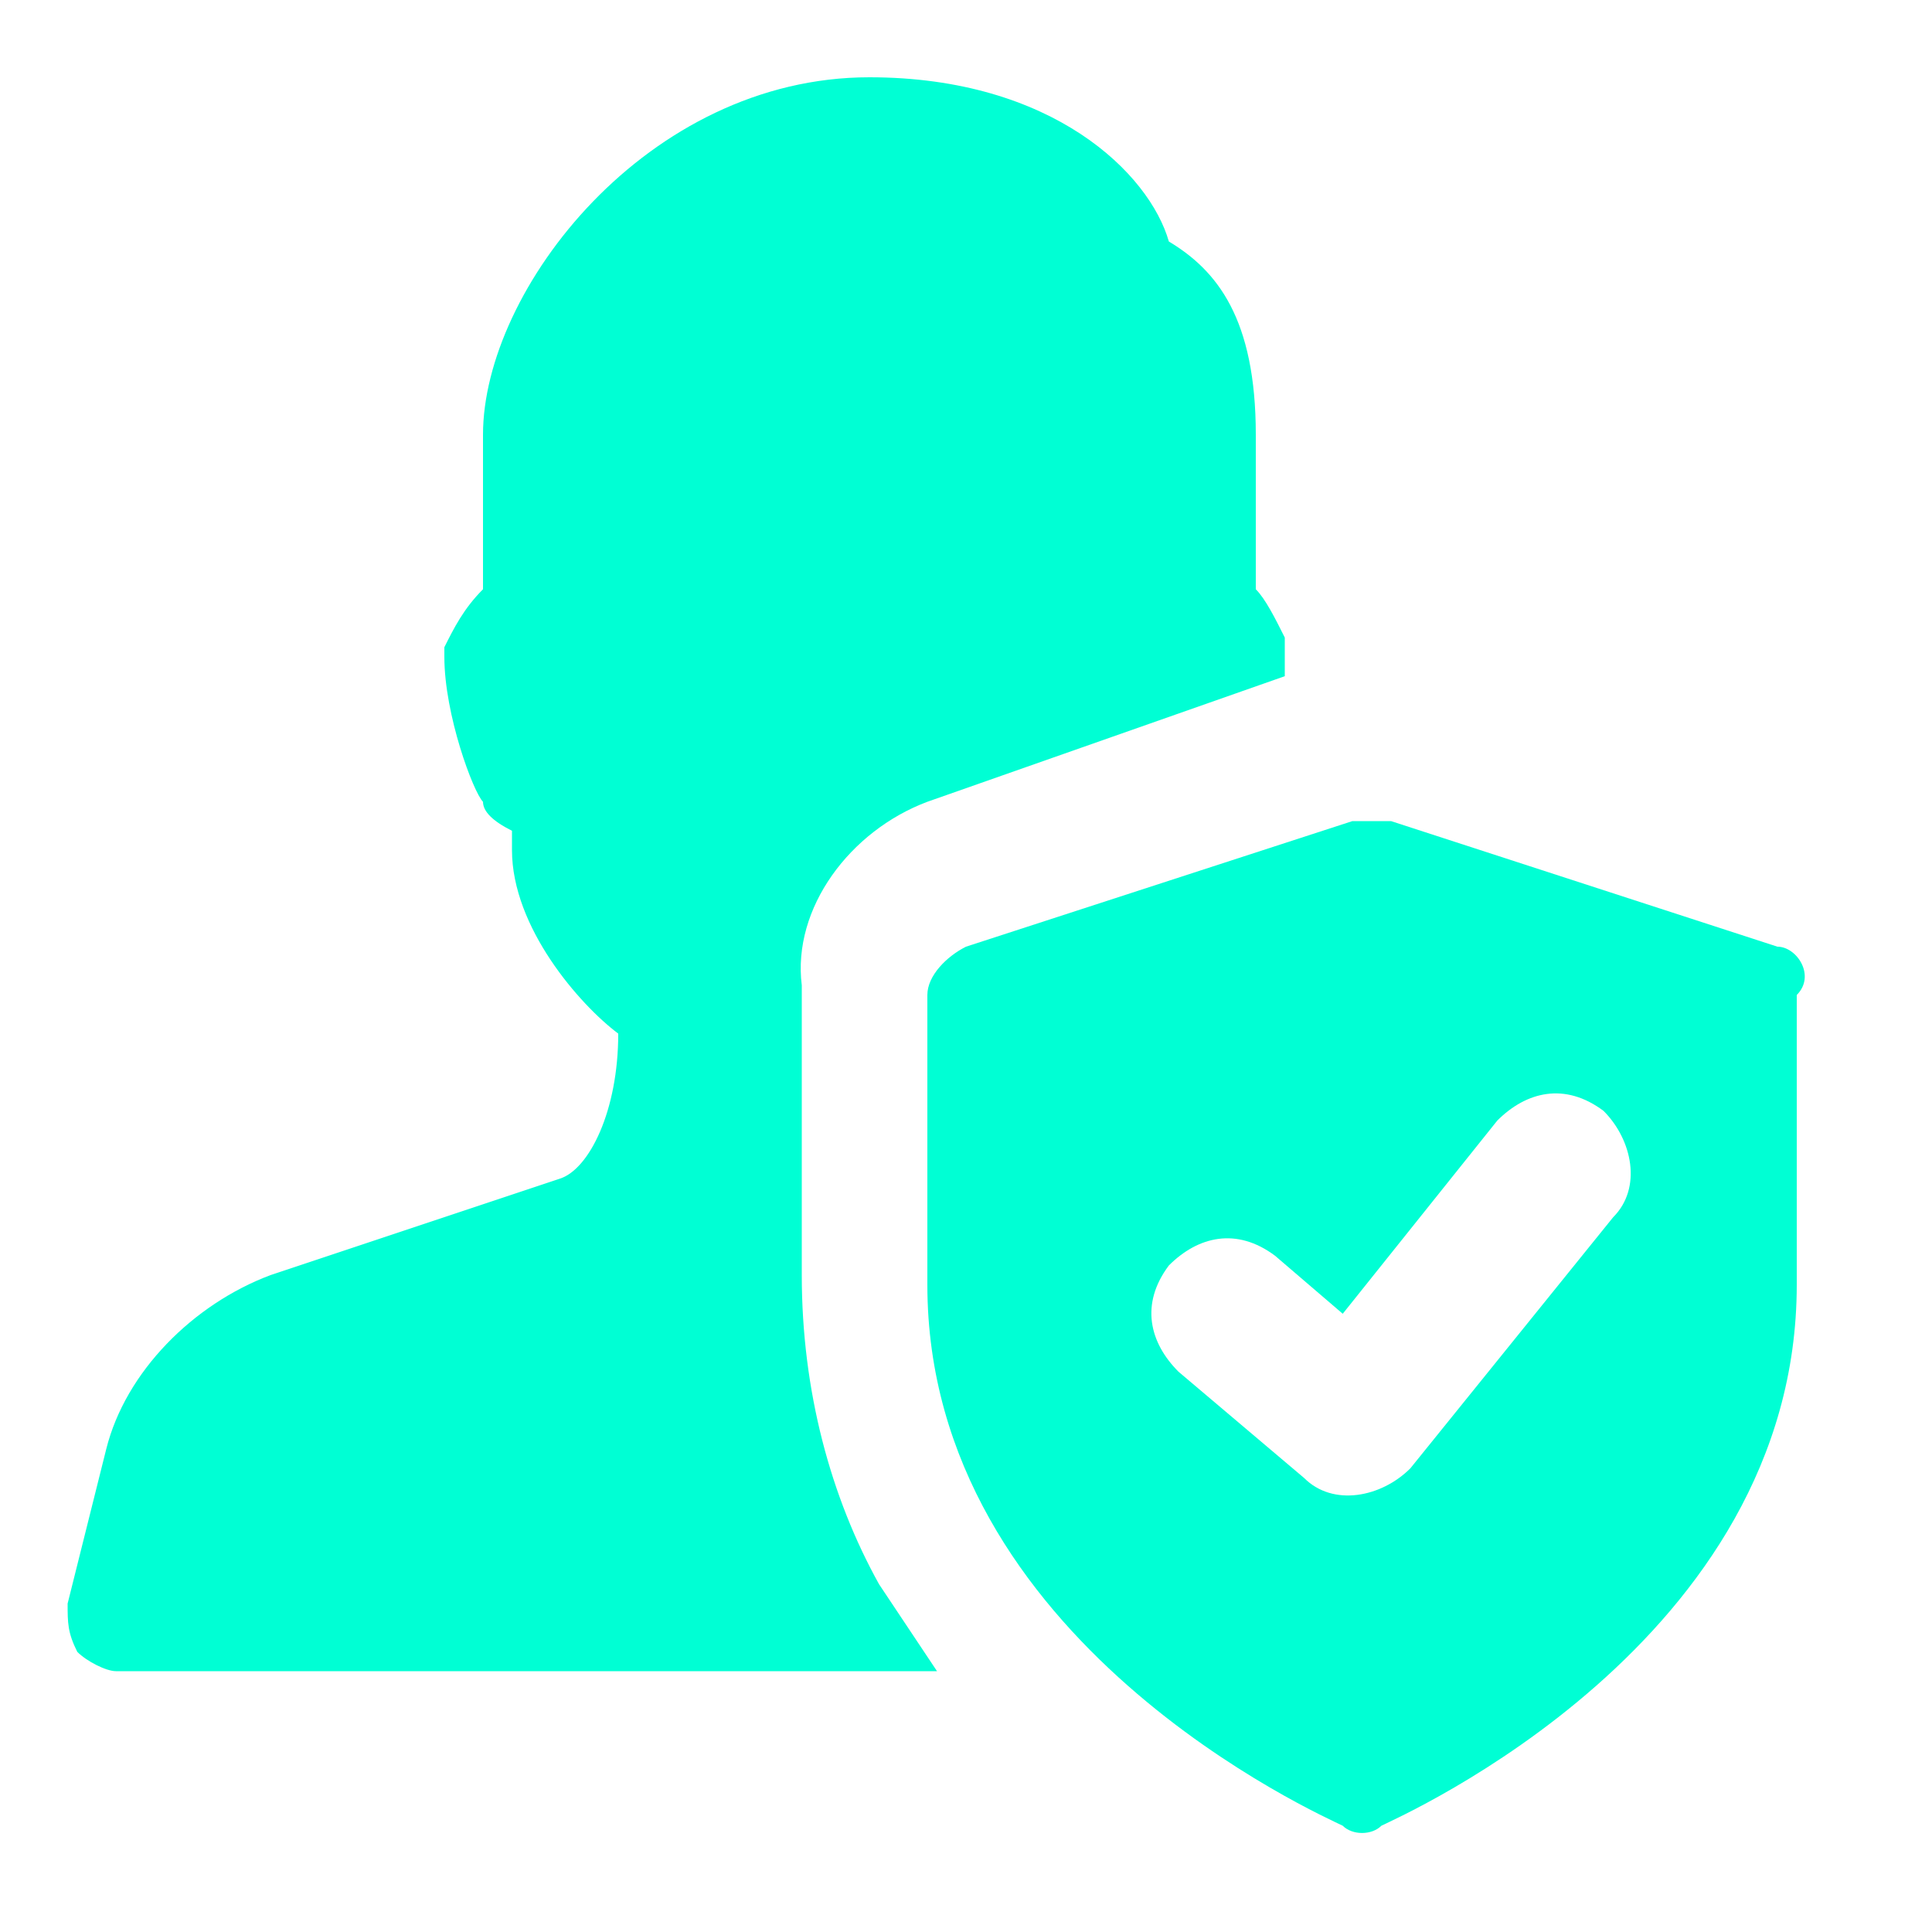
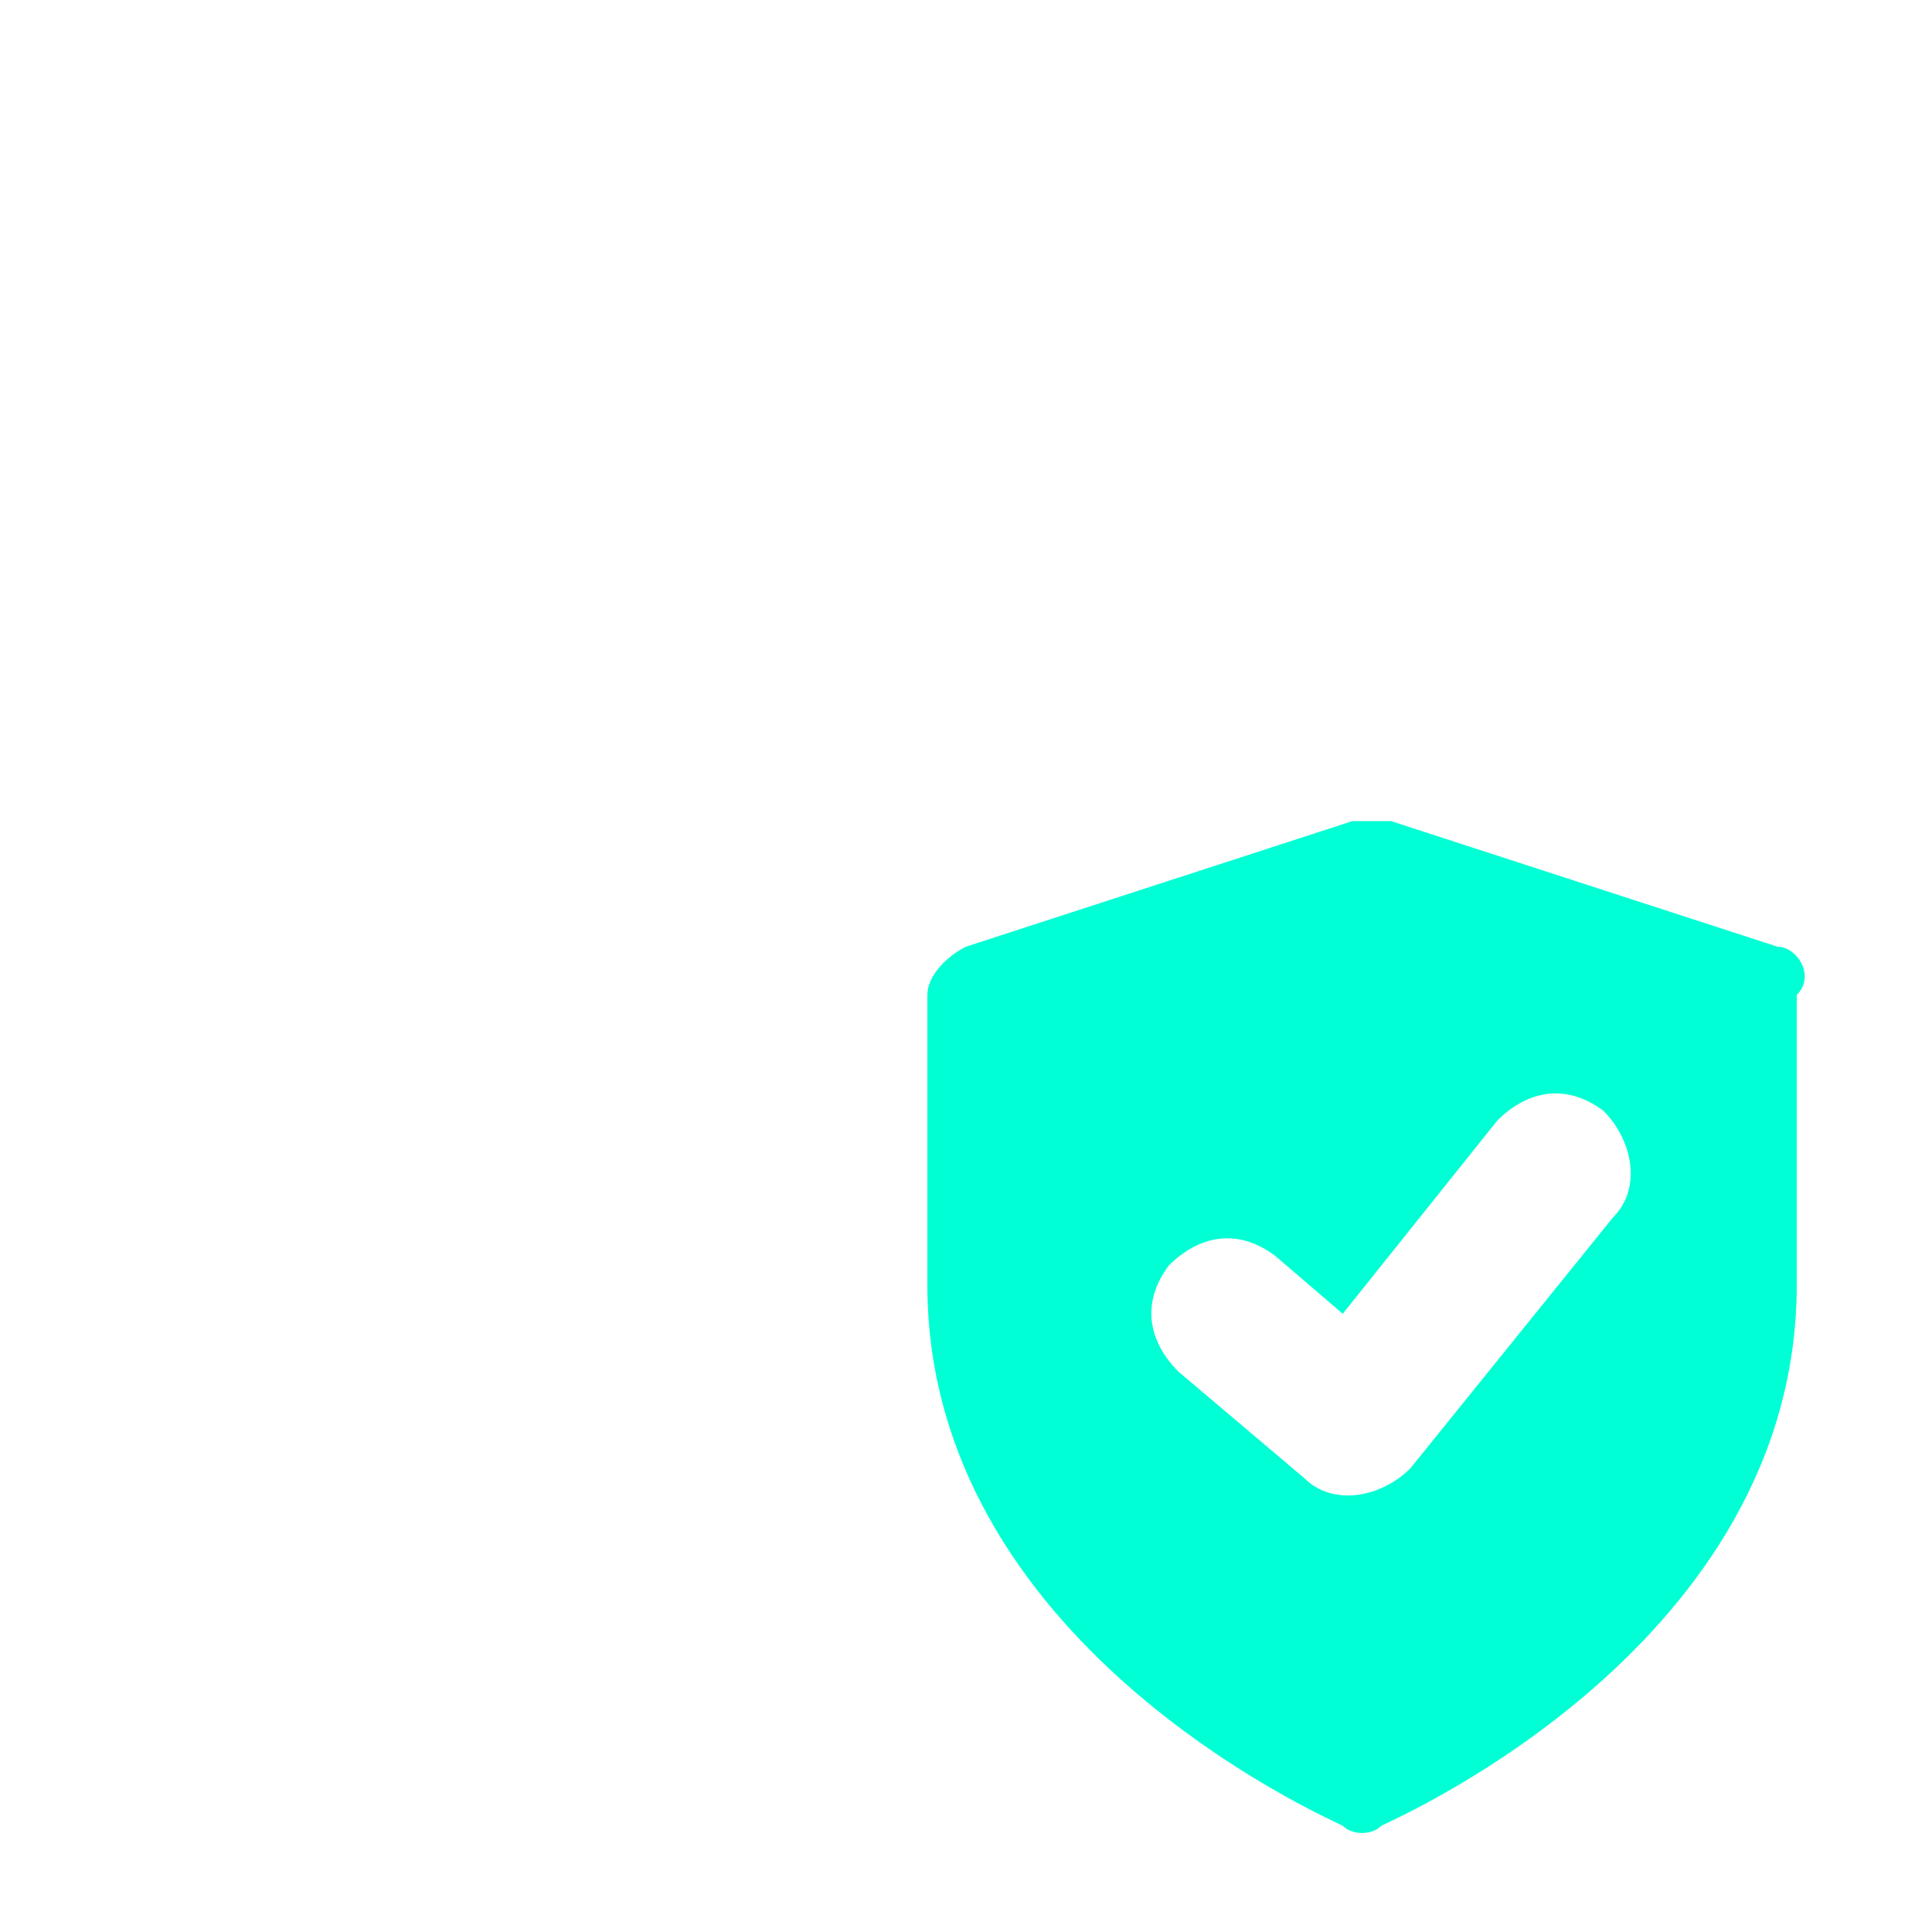
<svg xmlns="http://www.w3.org/2000/svg" version="1.1" id="Layer_1" x="0px" y="0px" viewBox="0 0 20 20" style="enable-background:new 0 0 20 20;" xml:space="preserve">
  <style type="text/css">
	.st0{fill:#00FFD4;}
</style>
  <g>
-     <path class="st0" d="M9.6,8.3L9.6,8.3L13.3,7c0-0.1,0-0.1,0-0.2s0-0.1,0-0.2c-0.1-0.2-0.2-0.4-0.3-0.5V4.5c0-1.2-0.4-1.7-0.9-2   C11.9,1.8,10.9,0.8,9,0.8C6.7,0.8,5,3,5,4.5c0,0.6,0,1.1,0,1.4C5,6,5,6,5,6.1C4.8,6.3,4.7,6.5,4.6,6.7v0.1c0,0.6,0.3,1.4,0.4,1.5   c0,0.1,0.1,0.2,0.3,0.3c0,0,0,0.1,0,0.2c0,0.8,0.7,1.6,1.1,1.9c0,0.8-0.3,1.4-0.6,1.5l-3,1c-0.8,0.3-1.5,1-1.7,1.8l-0.4,1.6   c0,0.2,0,0.3,0.1,0.5c0.1,0.1,0.3,0.2,0.4,0.2h8.5c-0.2-0.3-0.4-0.6-0.6-0.9c-0.5-0.9-0.8-2-0.8-3.2v-3C8.2,9.4,8.8,8.6,9.6,8.3   L9.6,8.3z" />
    <path class="st0" d="M18.4,9.8l-4-1.3c-0.1,0-0.2,0-0.4,0l-4,1.3c-0.2,0.1-0.4,0.3-0.4,0.5v3c0,3.7,4.1,5.5,4.3,5.6   c0.1,0.1,0.3,0.1,0.4,0c0.2-0.1,4.3-1.9,4.3-5.6v-3C18.8,10.1,18.6,9.8,18.4,9.8L18.4,9.8z M16.7,12.6l-2.1,2.6   c-0.3,0.3-0.8,0.4-1.1,0.1l-1.3-1.1c-0.3-0.3-0.4-0.7-0.1-1.1c0.3-0.3,0.7-0.4,1.1-0.1l0.7,0.6l1.6-2c0.3-0.3,0.7-0.4,1.1-0.1   C16.9,11.8,17,12.3,16.7,12.6z" />
  </g>
</svg>